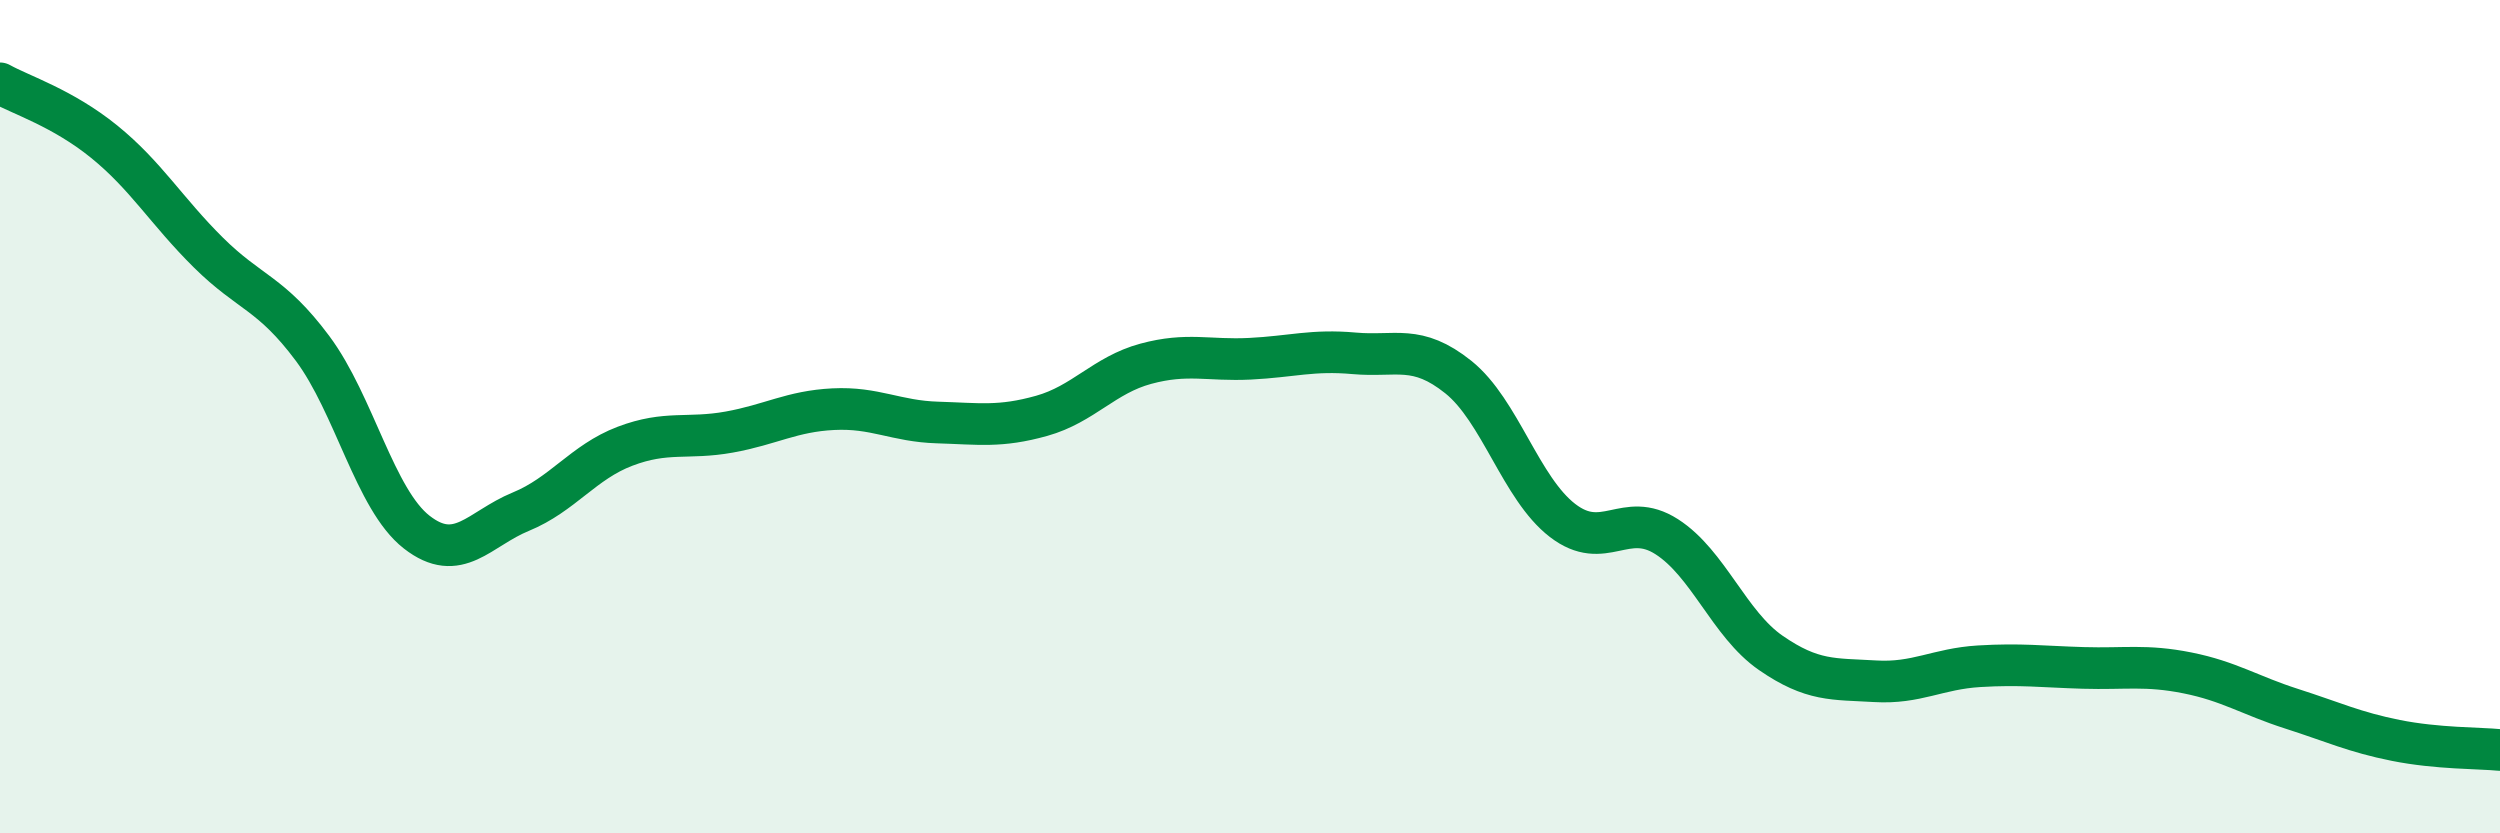
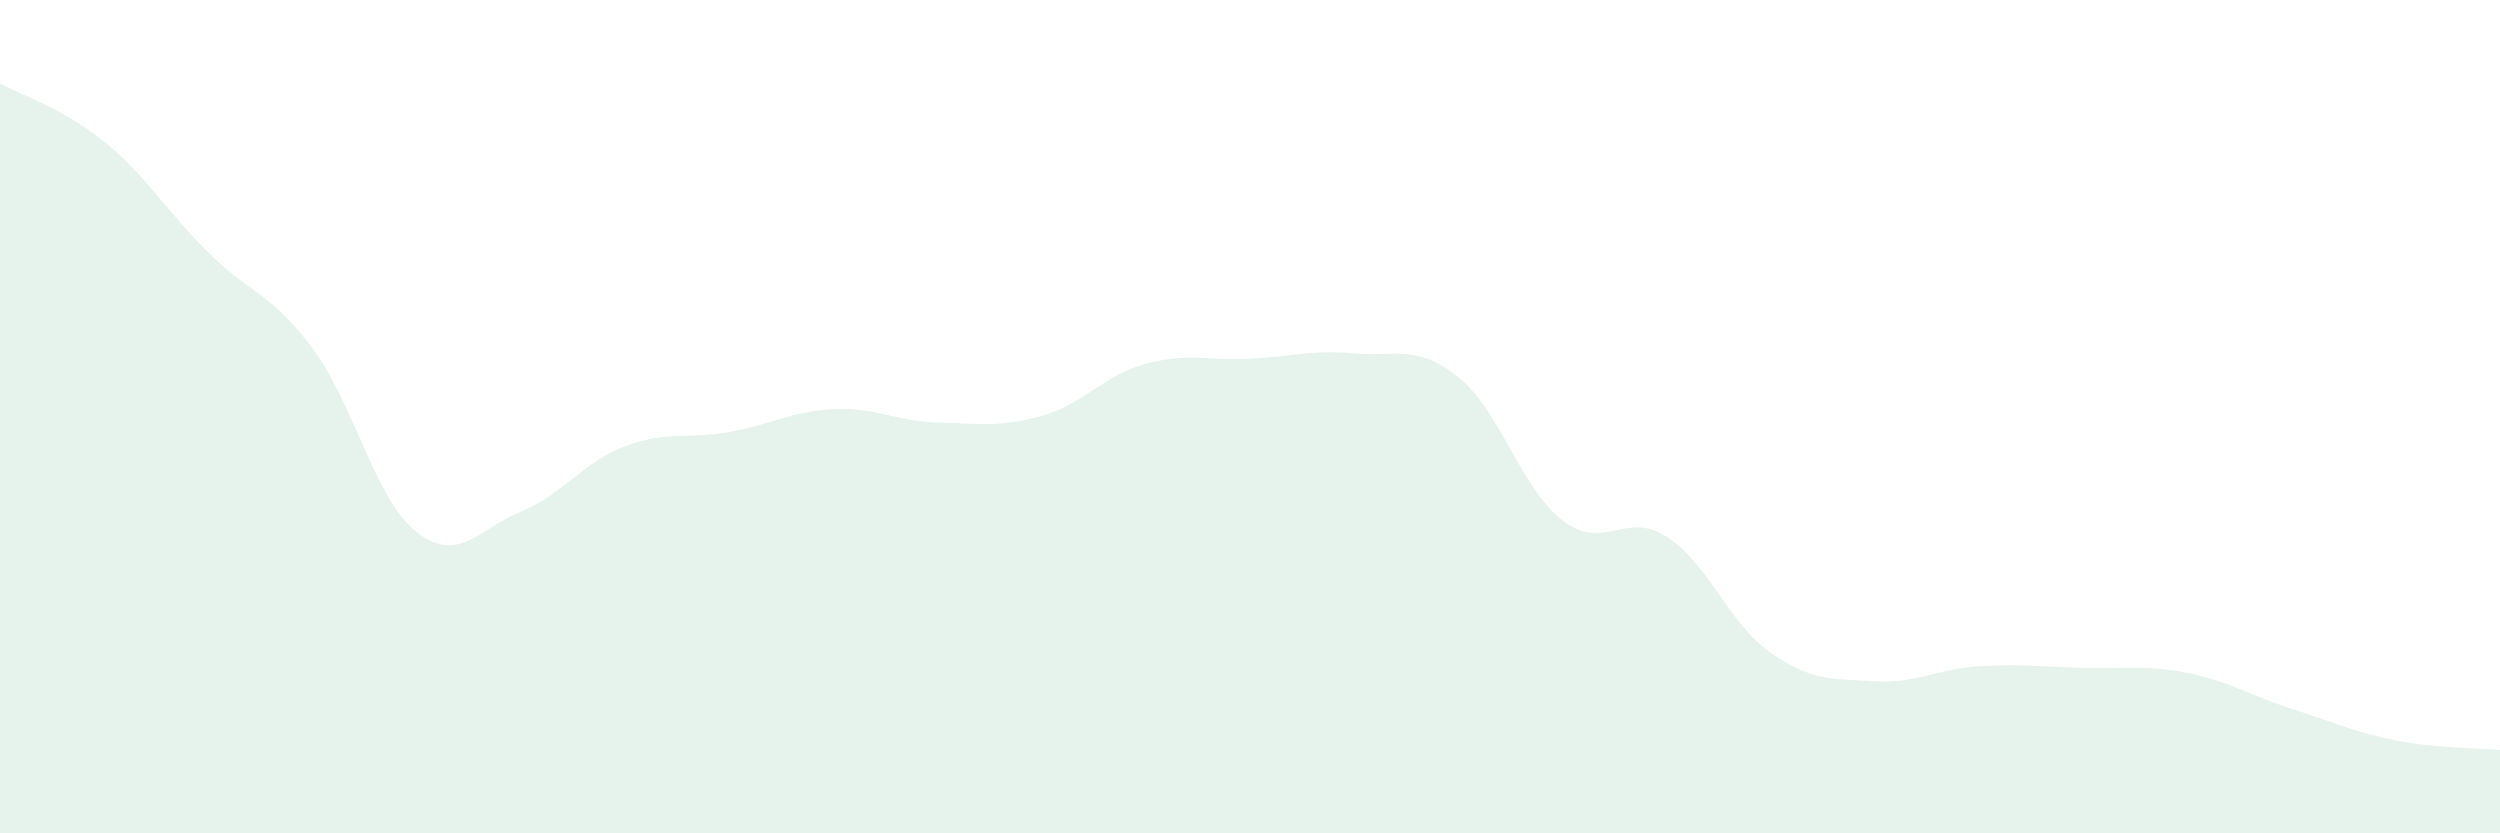
<svg xmlns="http://www.w3.org/2000/svg" width="60" height="20" viewBox="0 0 60 20">
  <path d="M 0,2 C 0.5,2.28 1.5,2.59 2.5,3.4 C 3.5,4.21 4,5.07 5,6.06 C 6,7.05 6.5,7.02 7.5,8.36 C 8.5,9.7 9,11.99 10,12.77 C 11,13.55 11.5,12.69 12.5,12.28 C 13.5,11.87 14,11.09 15,10.71 C 16,10.33 16.5,10.55 17.5,10.37 C 18.5,10.19 19,9.87 20,9.82 C 21,9.77 21.5,10.11 22.5,10.14 C 23.5,10.17 24,10.26 25,9.98 C 26,9.7 26.5,9 27.5,8.73 C 28.5,8.46 29,8.66 30,8.61 C 31,8.56 31.5,8.39 32.5,8.48 C 33.5,8.57 34,8.25 35,9.05 C 36,9.85 36.5,11.72 37.5,12.49 C 38.5,13.26 39,12.24 40,12.88 C 41,13.52 41.5,14.98 42.5,15.67 C 43.5,16.36 44,16.29 45,16.35 C 46,16.41 46.5,16.05 47.5,15.99 C 48.5,15.93 49,16 50,16.03 C 51,16.06 51.5,15.95 52.5,16.15 C 53.5,16.35 54,16.69 55,17.01 C 56,17.33 56.5,17.57 57.5,17.77 C 58.5,17.97 59.5,17.95 60,18L60 20L0 20Z" fill="#008740" opacity="0.1" stroke-linecap="round" stroke-linejoin="round" />
-   <path d="M 0,2 C 0.5,2.28 1.5,2.59 2.5,3.4 C 3.5,4.21 4,5.07 5,6.06 C 6,7.05 6.5,7.02 7.5,8.36 C 8.5,9.7 9,11.99 10,12.77 C 11,13.55 11.5,12.69 12.5,12.28 C 13.5,11.87 14,11.09 15,10.71 C 16,10.33 16.5,10.55 17.5,10.37 C 18.5,10.19 19,9.87 20,9.82 C 21,9.77 21.5,10.11 22.5,10.14 C 23.5,10.17 24,10.26 25,9.98 C 26,9.7 26.5,9 27.5,8.73 C 28.5,8.46 29,8.66 30,8.61 C 31,8.56 31.5,8.39 32.5,8.48 C 33.5,8.57 34,8.25 35,9.05 C 36,9.85 36.5,11.72 37.5,12.49 C 38.5,13.26 39,12.24 40,12.88 C 41,13.52 41.5,14.98 42.5,15.67 C 43.5,16.36 44,16.29 45,16.35 C 46,16.41 46.5,16.05 47.5,15.99 C 48.5,15.93 49,16 50,16.03 C 51,16.06 51.5,15.95 52.5,16.15 C 53.5,16.35 54,16.69 55,17.01 C 56,17.33 56.5,17.57 57.5,17.77 C 58.5,17.97 59.5,17.95 60,18" stroke="#008740" stroke-width="1" fill="none" stroke-linecap="round" stroke-linejoin="round" />
</svg>